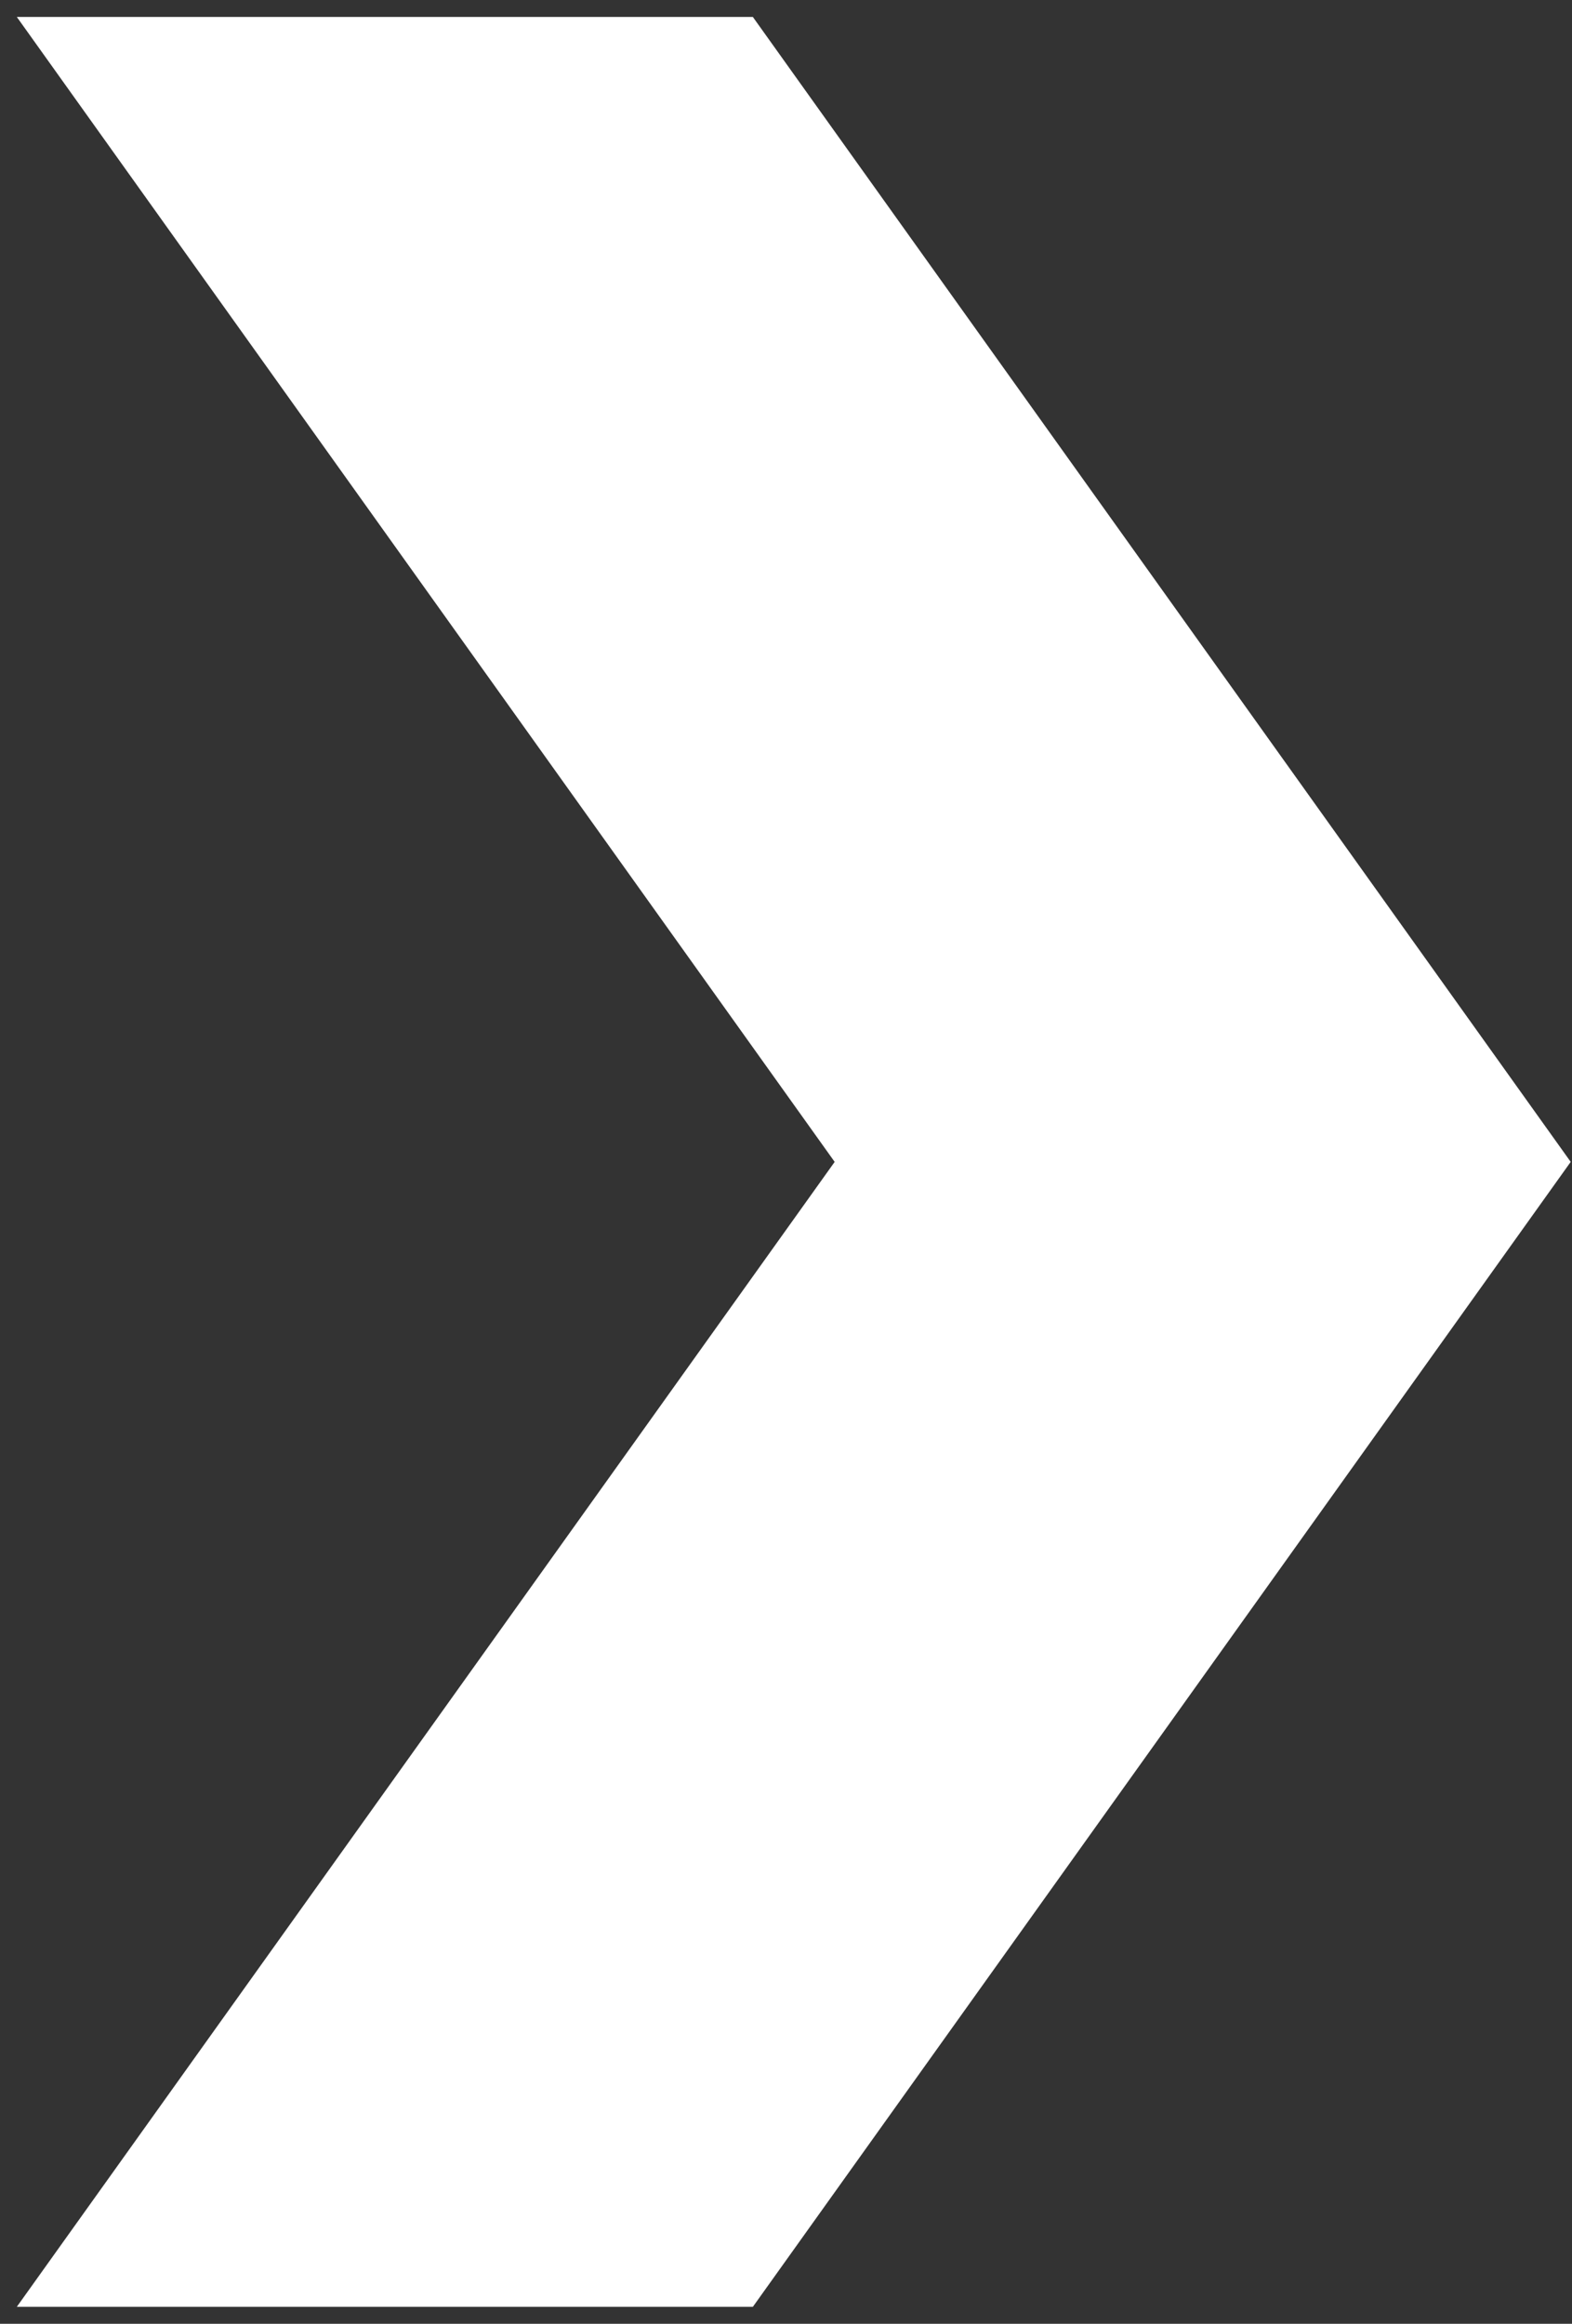
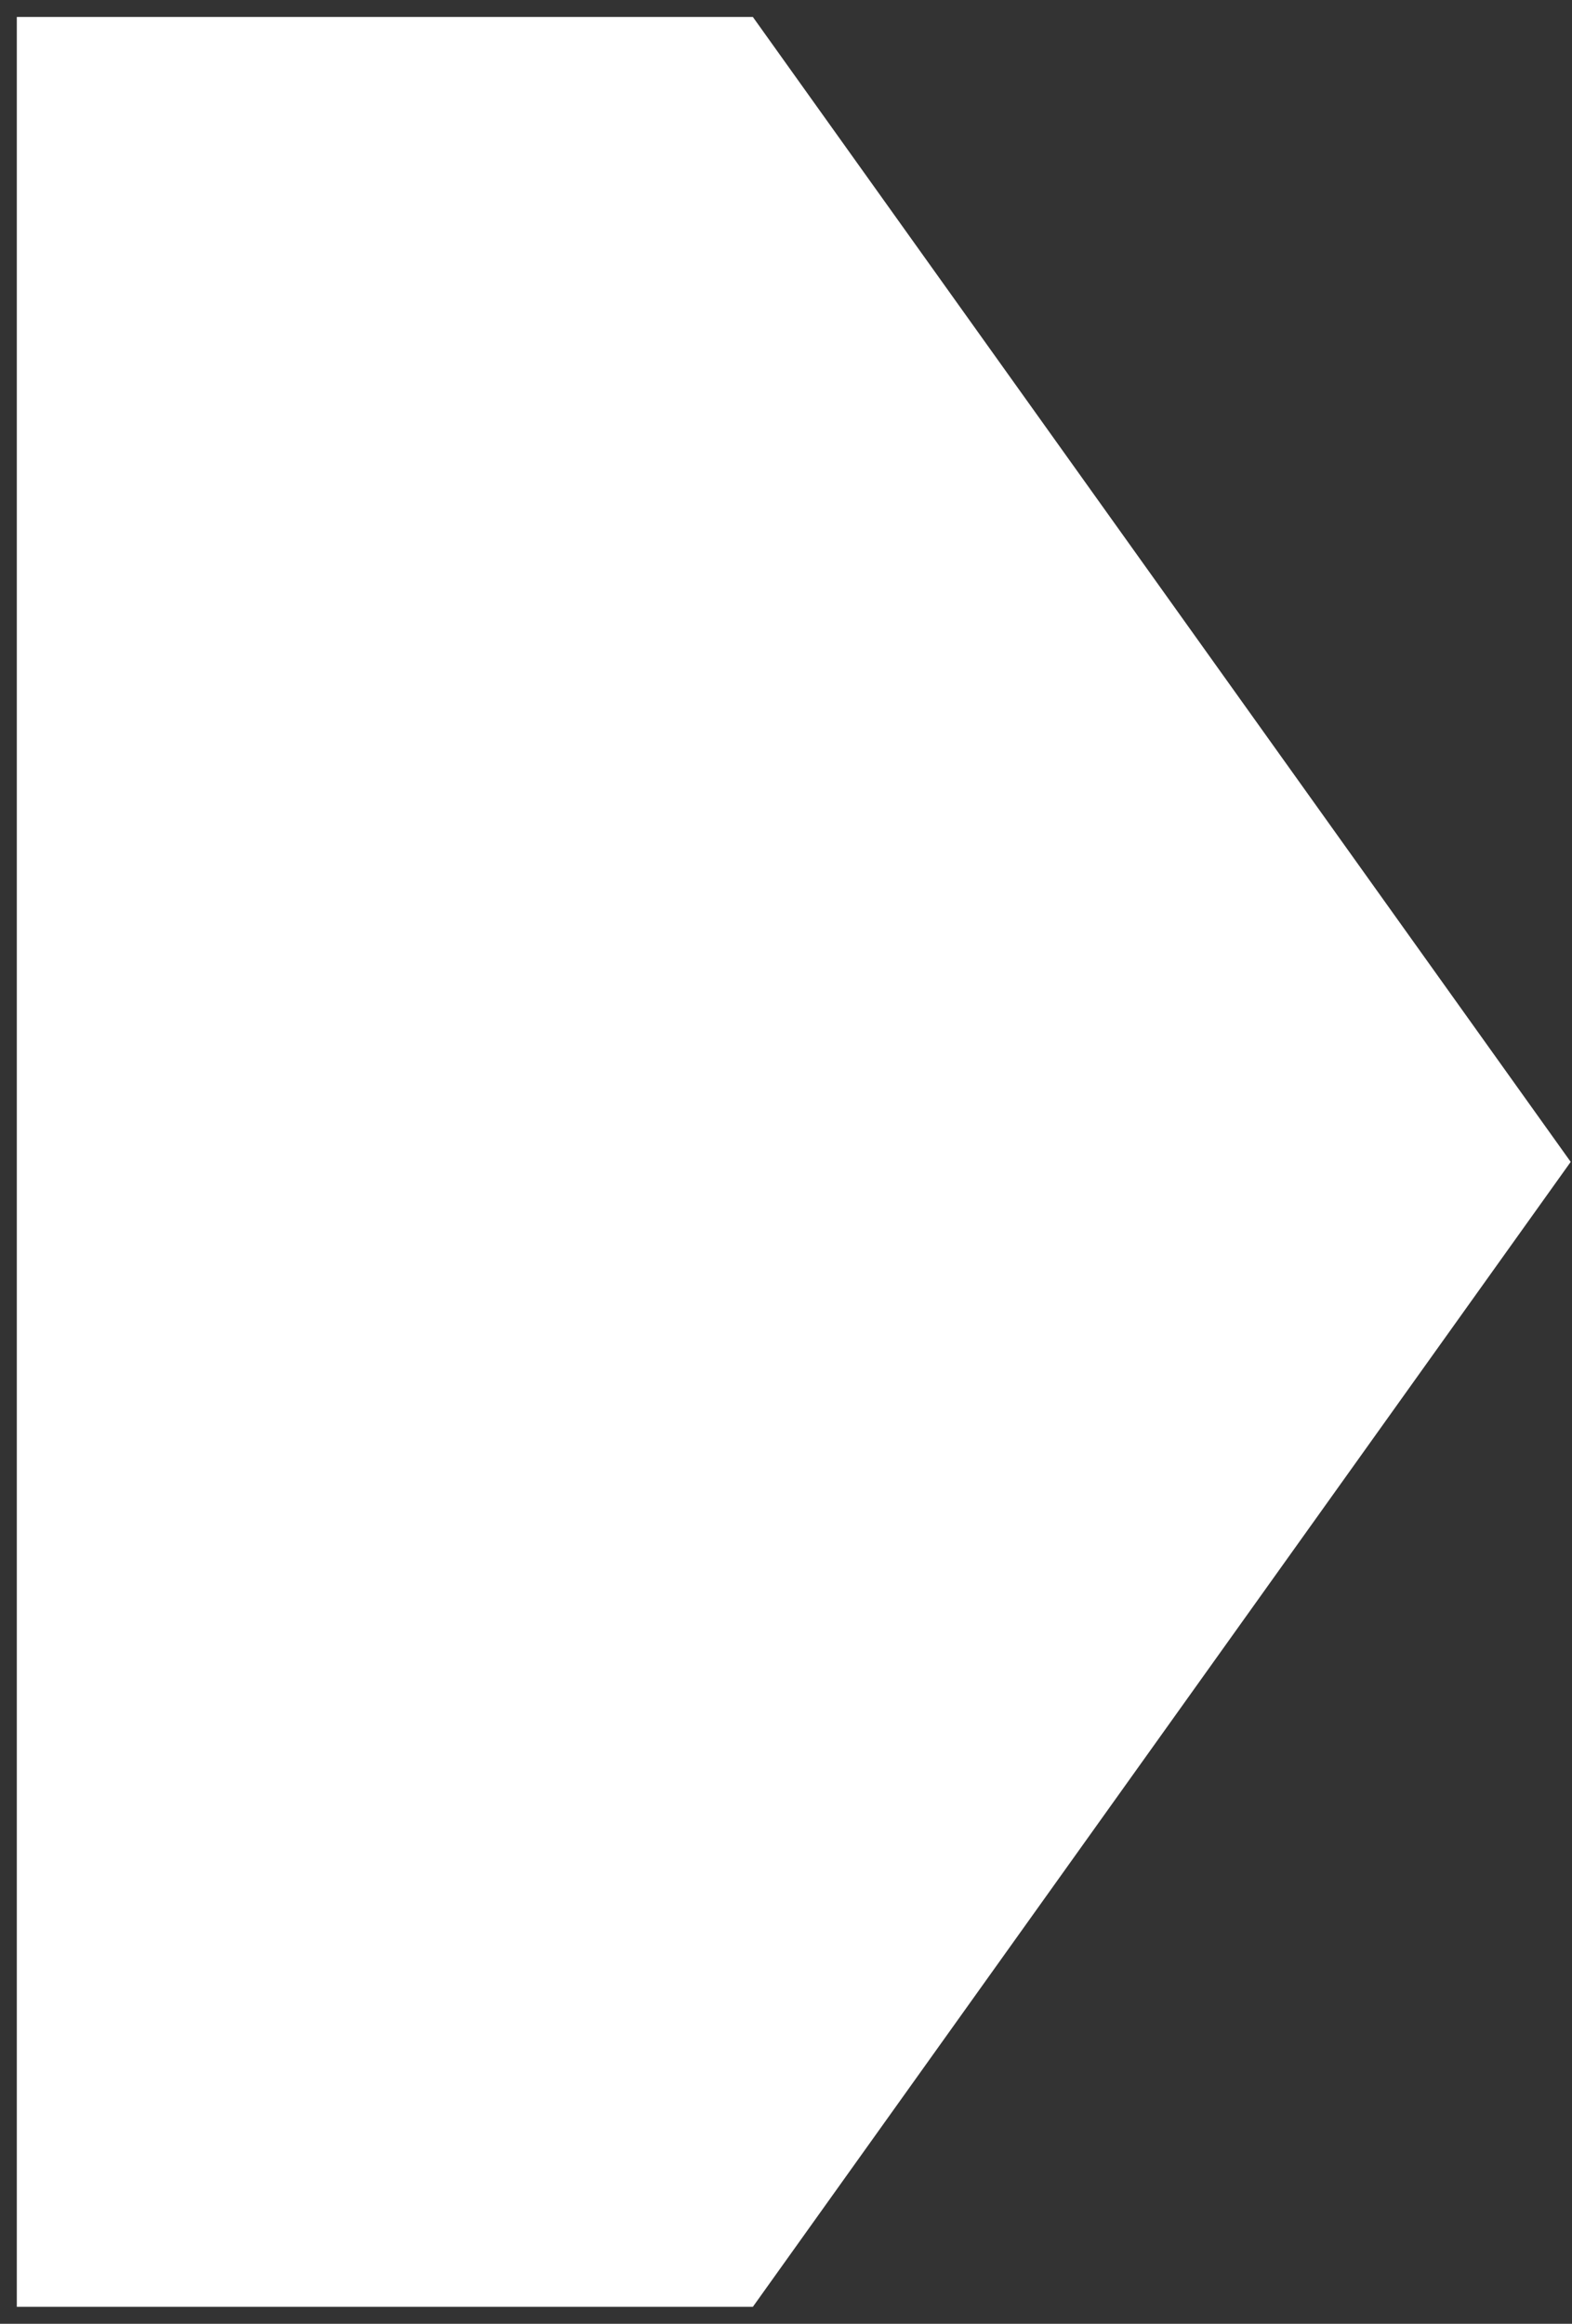
<svg xmlns="http://www.w3.org/2000/svg" width="23" height="34" viewBox="0 0 23 34" fill="none">
  <rect x="0" y="0" width="23" height="34" fill="#333333" stroke="none" />
-   <path d="M11.015 0.248H0.246L12.212 17L0.246 33.752H11.015L22.981 17L11.015 0.248Z" fill="white" />
+   <path d="M11.015 0.248H0.246L0.246 33.752H11.015L22.981 17L11.015 0.248Z" fill="white" />
</svg>